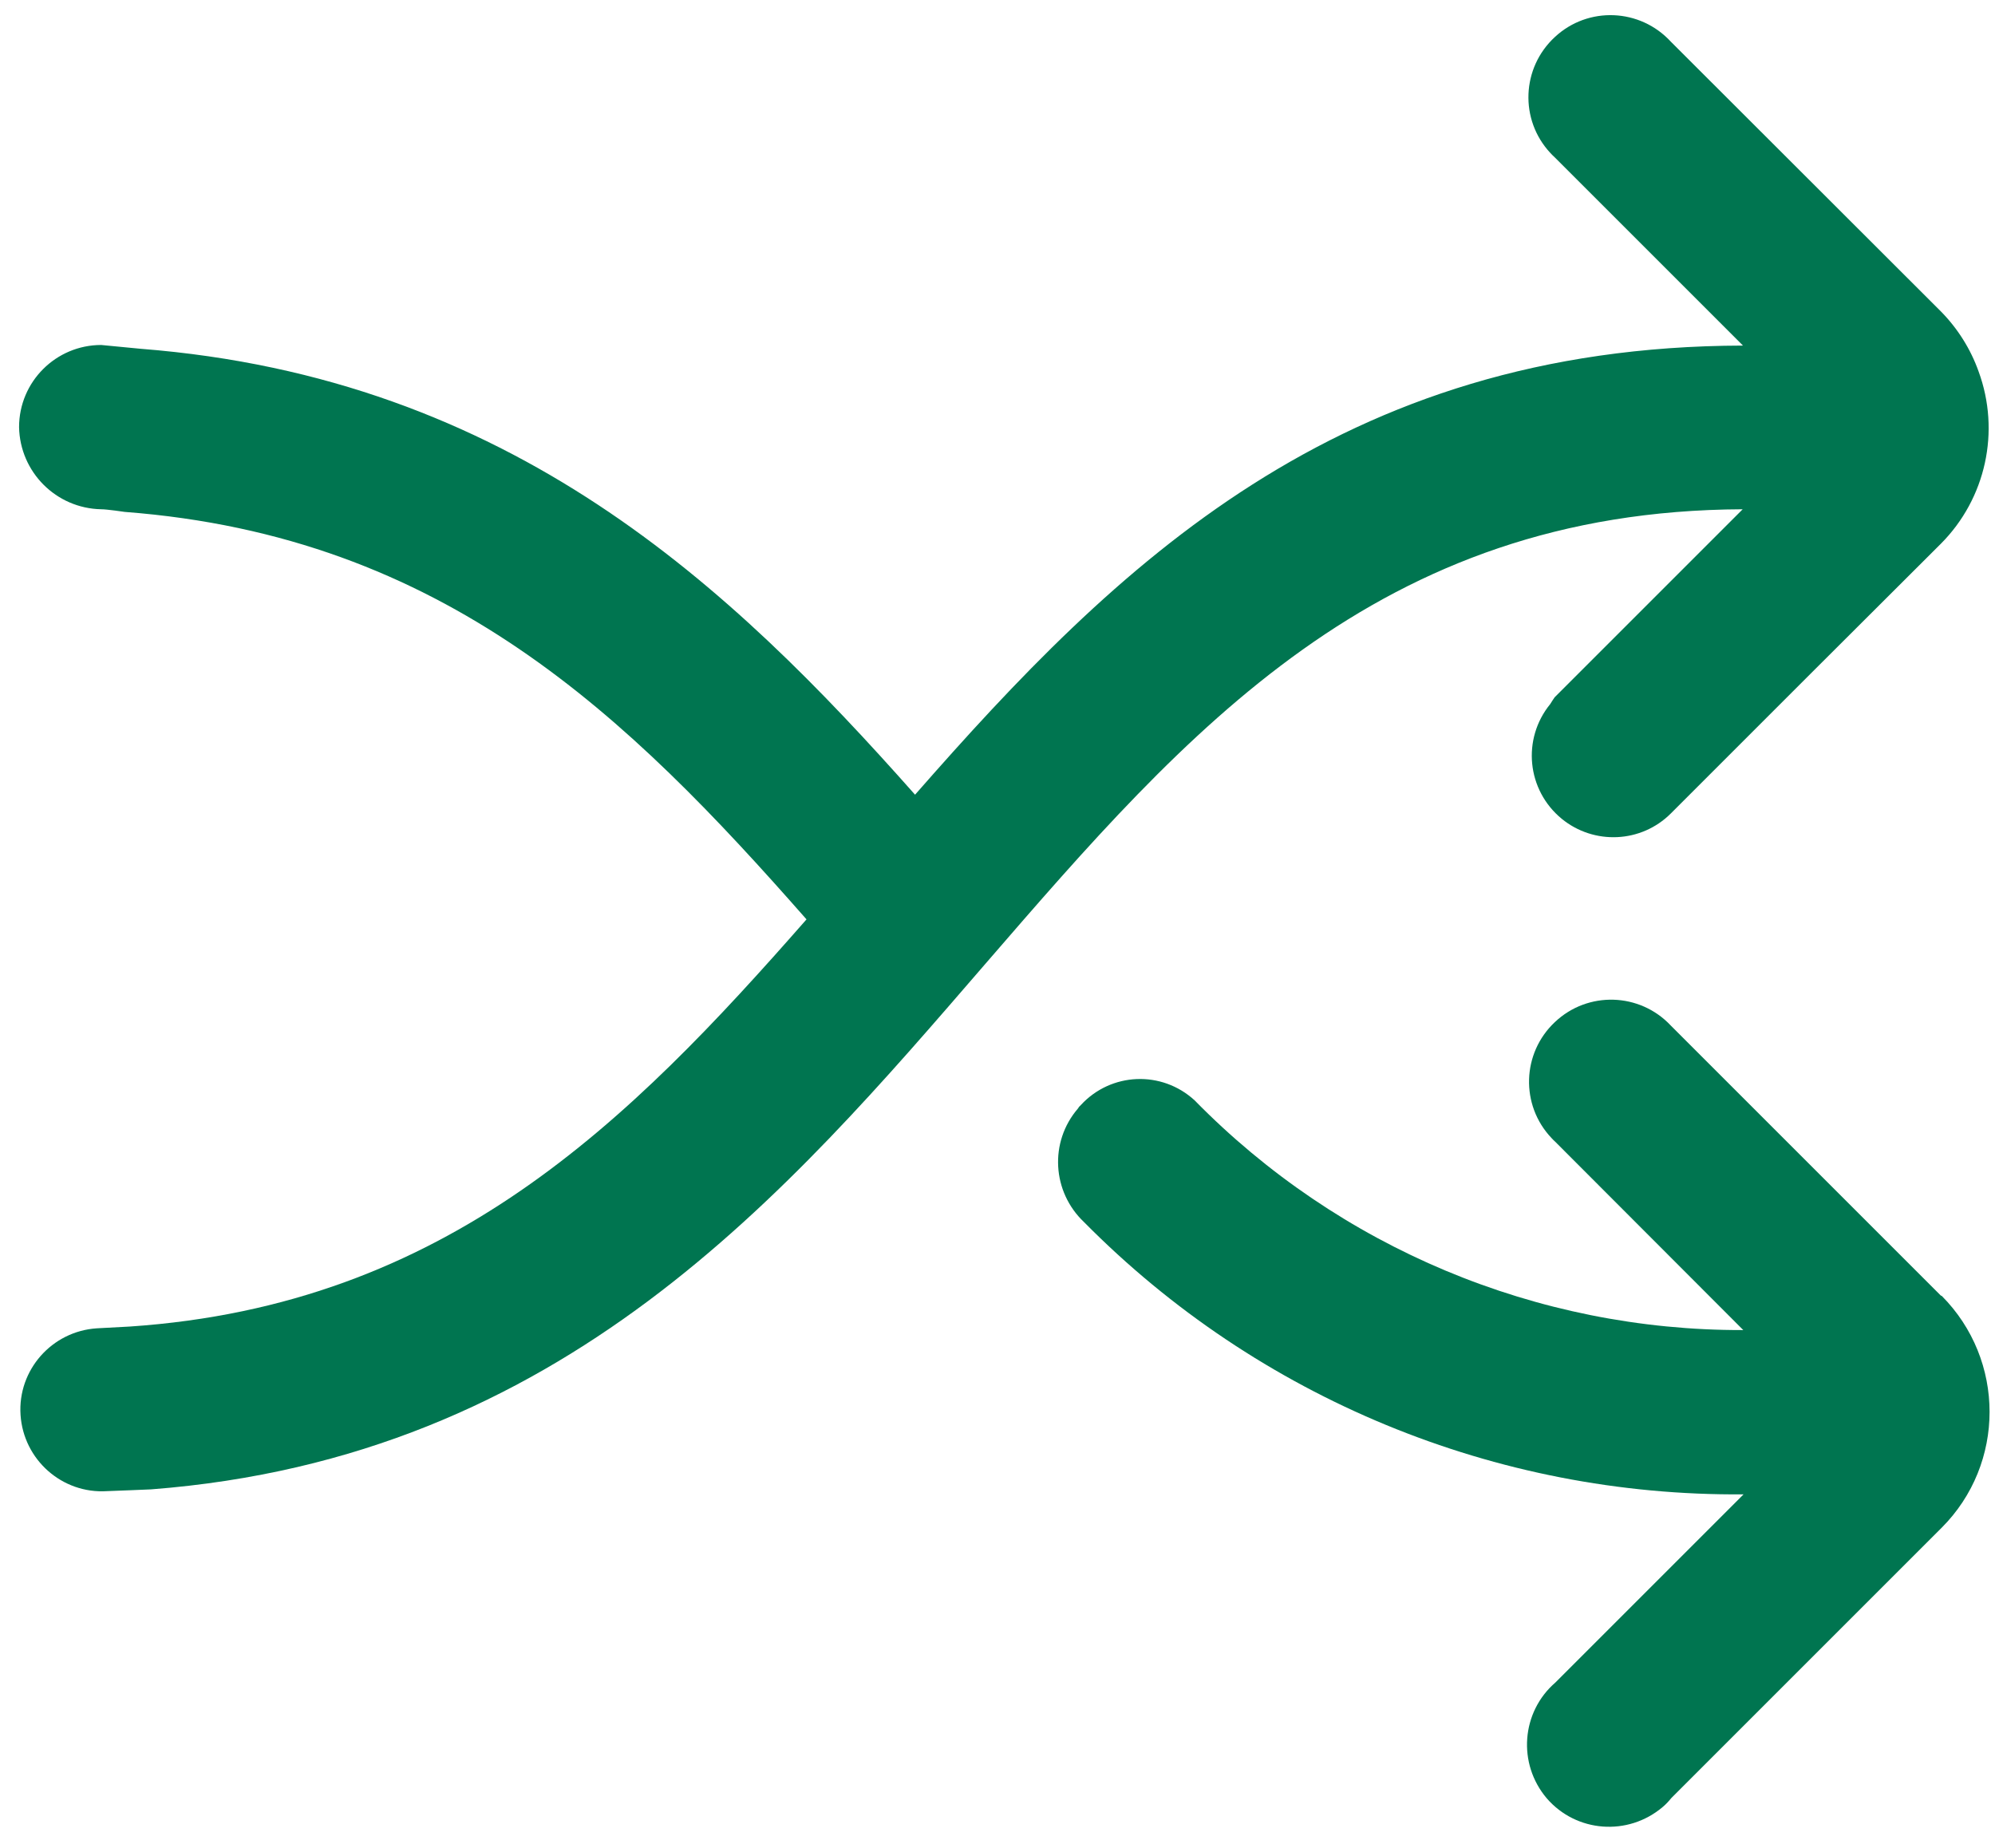
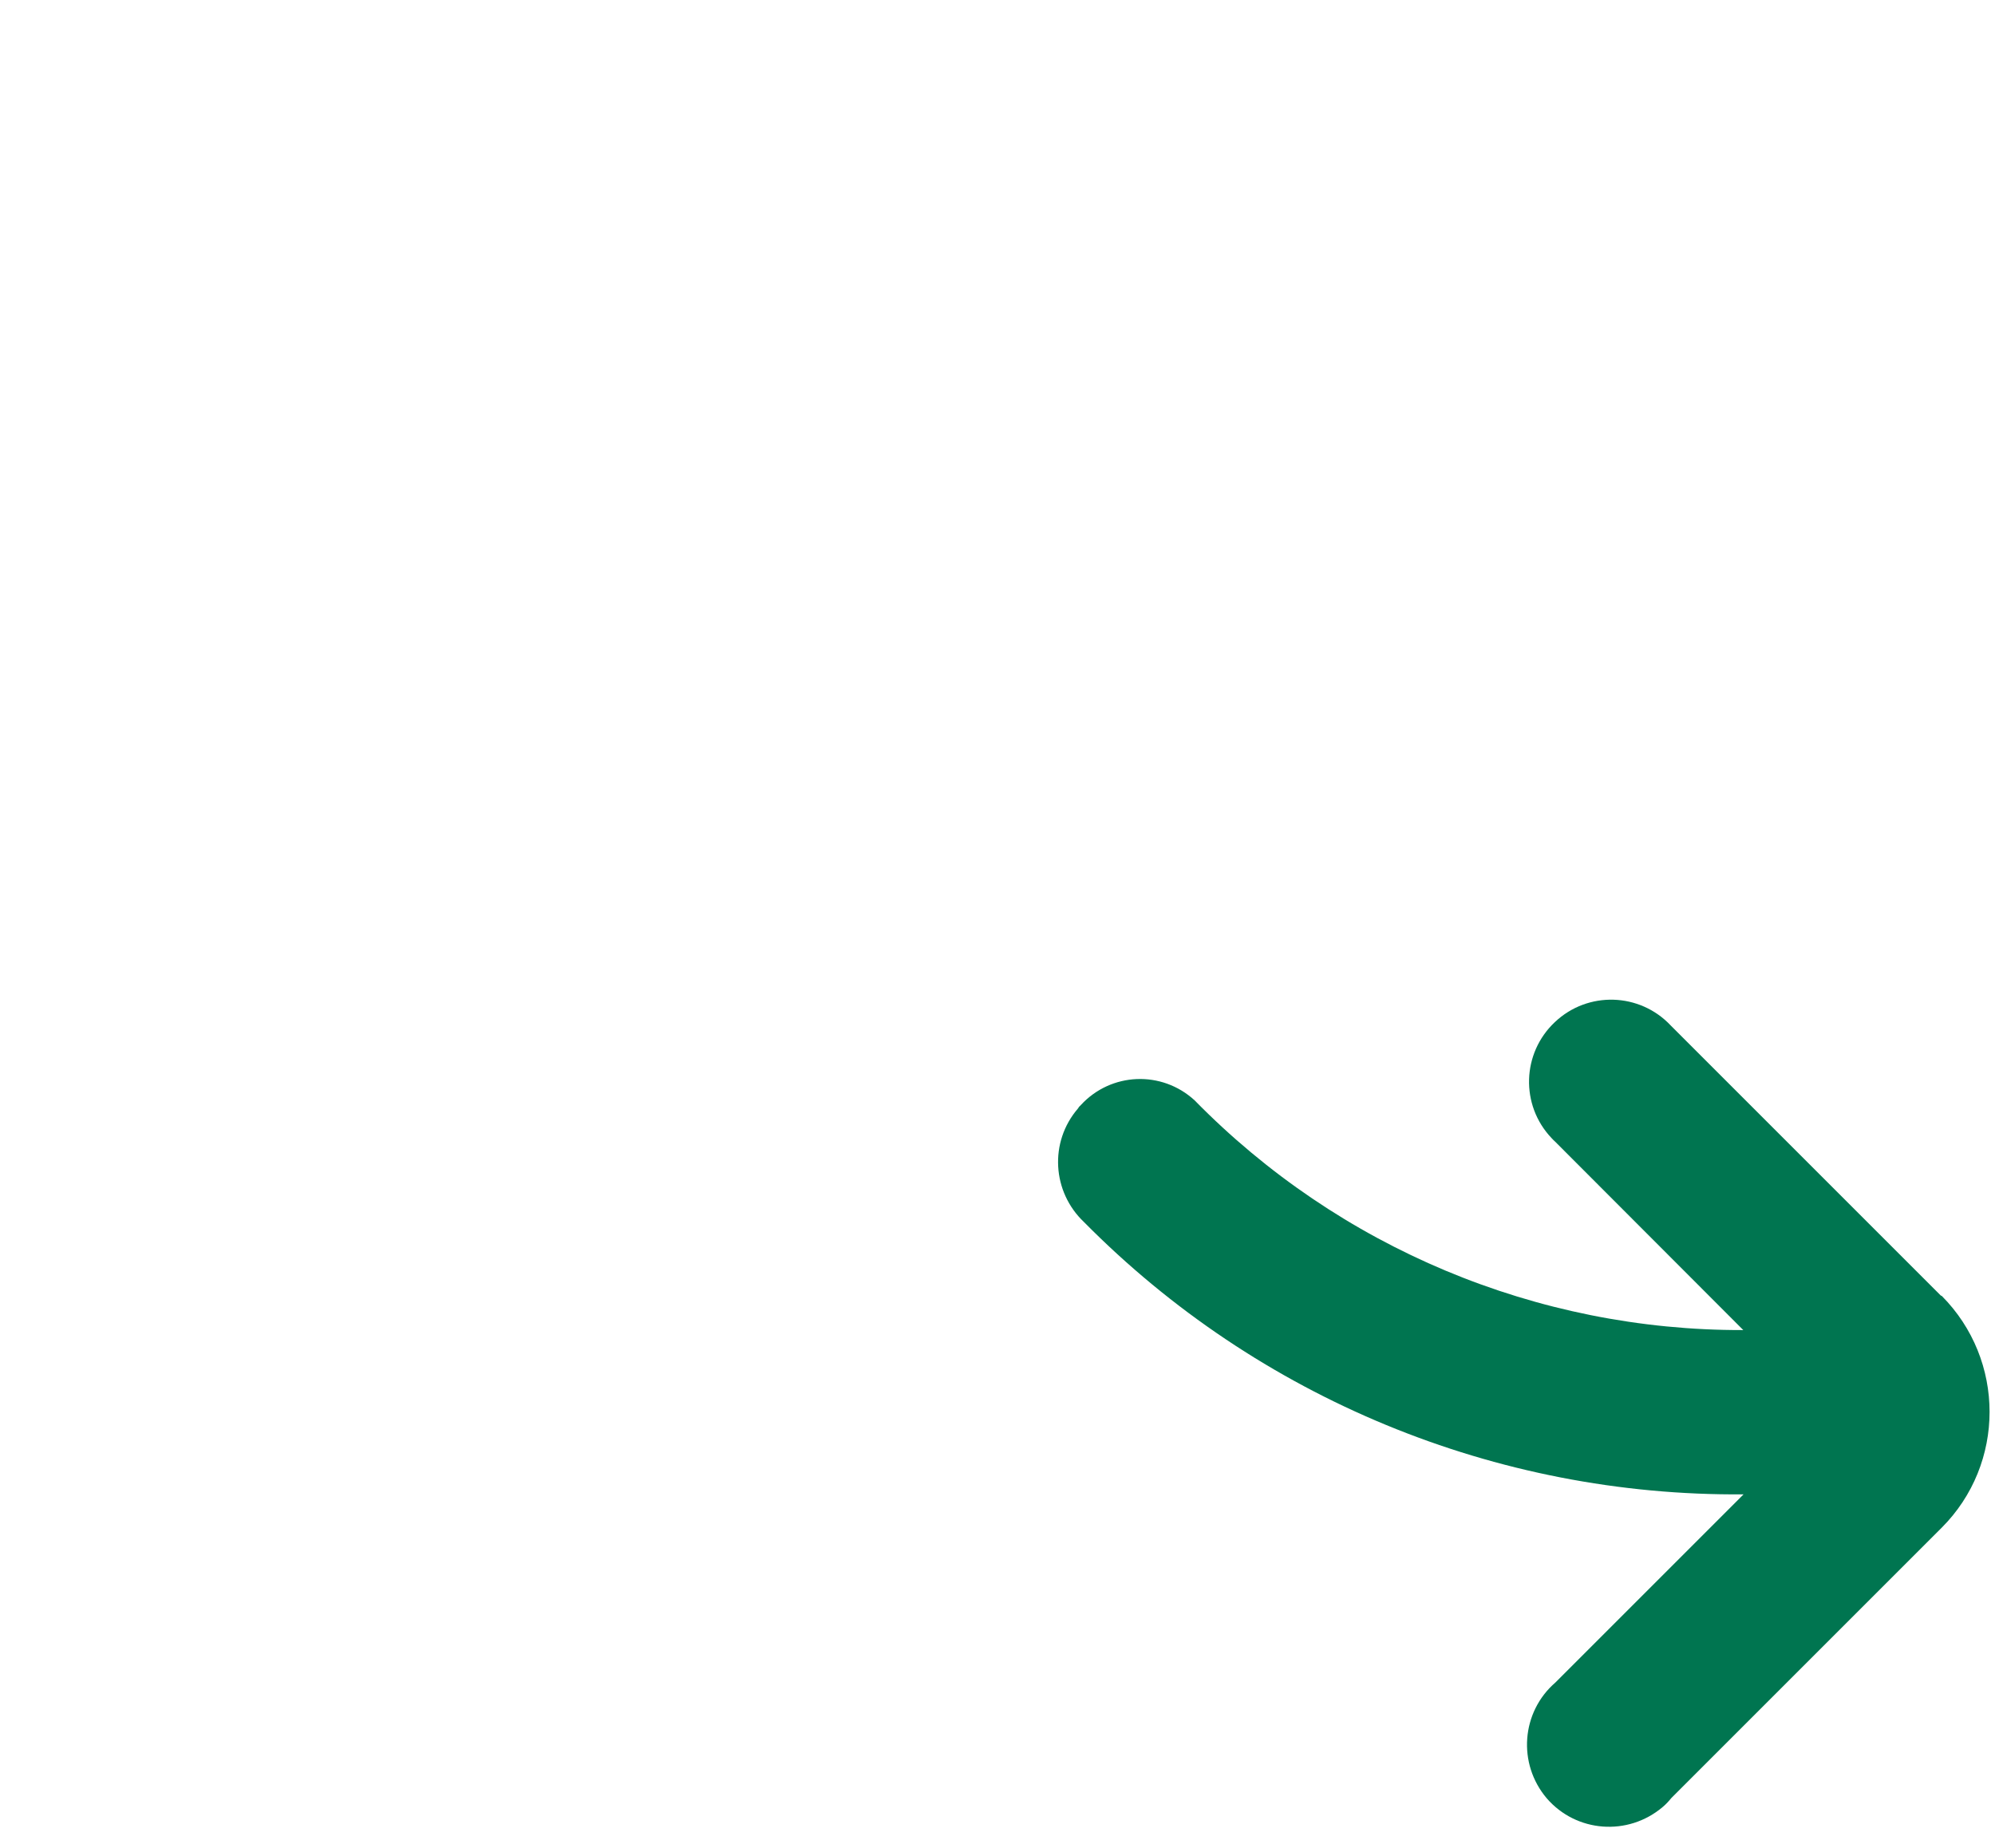
<svg xmlns="http://www.w3.org/2000/svg" width="68" height="63" viewBox="0 0 68 63" fill="none">
  <path d="M66.16 44.17L56.95 34.96C55.89 33.83 54.12 33.78 53 34.84C51.87 35.9 51.82 37.67 52.88 38.79C52.92 38.83 52.96 38.88 53.01 38.92L59.42 45.34C52.38 45.36 45.64 42.53 40.72 37.51C39.6 36.48 37.87 36.55 36.84 37.67C36.82 37.69 36.8 37.71 36.78 37.73L36.74 37.79C35.76 38.93 35.86 40.63 36.95 41.66C42.88 47.66 50.99 51.01 59.43 50.94L53.02 57.35C51.85 58.36 51.72 60.12 52.72 61.3C53.73 62.47 55.49 62.6 56.67 61.6C56.78 61.51 56.88 61.4 56.97 61.29L66.18 52.08C68.36 49.9 68.36 46.36 66.18 44.17H66.16Z" fill="url(#paint0_linear_1965_4)" />
-   <path d="M59.4 17.36L52.99 23.77C52.94 23.84 52.89 23.92 52.84 24C51.87 25.19 52.04 26.93 53.23 27.91C54.33 28.81 55.94 28.74 56.95 27.73L61.72 22.96L66.16 18.53C67.69 16.99 68.19 14.7 67.44 12.66C67.17 11.9 66.73 11.2 66.16 10.62L56.95 1.42C55.9 0.28 54.13 0.21 53 1.26C51.86 2.31 51.79 4.08 52.84 5.21C52.89 5.27 52.95 5.32 53 5.37L59.41 11.78C45.61 11.81 38.05 19.26 31.19 27.09C24.89 19.98 17.42 12.88 4.8 11.89L3.45 11.76C1.91 11.76 0.65 13.01 0.65 14.56C0.68 16.09 1.91 17.33 3.45 17.36C3.65 17.36 4.25 17.45 4.25 17.45C15.15 18.28 21.4 24.41 27.49 31.34C21.44 38.24 15.23 44.49 4.42 45.22L3.3 45.28C1.77 45.38 0.6 46.7 0.7 48.23C0.8 49.76 2.12 50.93 3.65 50.83C4.09 50.81 4.8 50.79 5.15 50.77C19.19 49.69 26.81 40.7 33.6 32.84C40.46 24.91 46.94 17.41 59.4 17.36Z" fill="url(#paint1_linear_1965_4)" />
  <defs>
    <linearGradient id="paint0_linear_1965_4" x1="36.05" y1="48.17" x2="67.79" y2="48.17" gradientUnits="userSpaceOnUse">
      <stop stop-color="#007550" />
    </linearGradient>
    <linearGradient id="paint1_linear_1965_4" x1="0.65" y1="25.67" x2="67.78" y2="25.67" gradientUnits="userSpaceOnUse">
      <stop stop-color="#007550" />
    </linearGradient>
  </defs>
</svg>